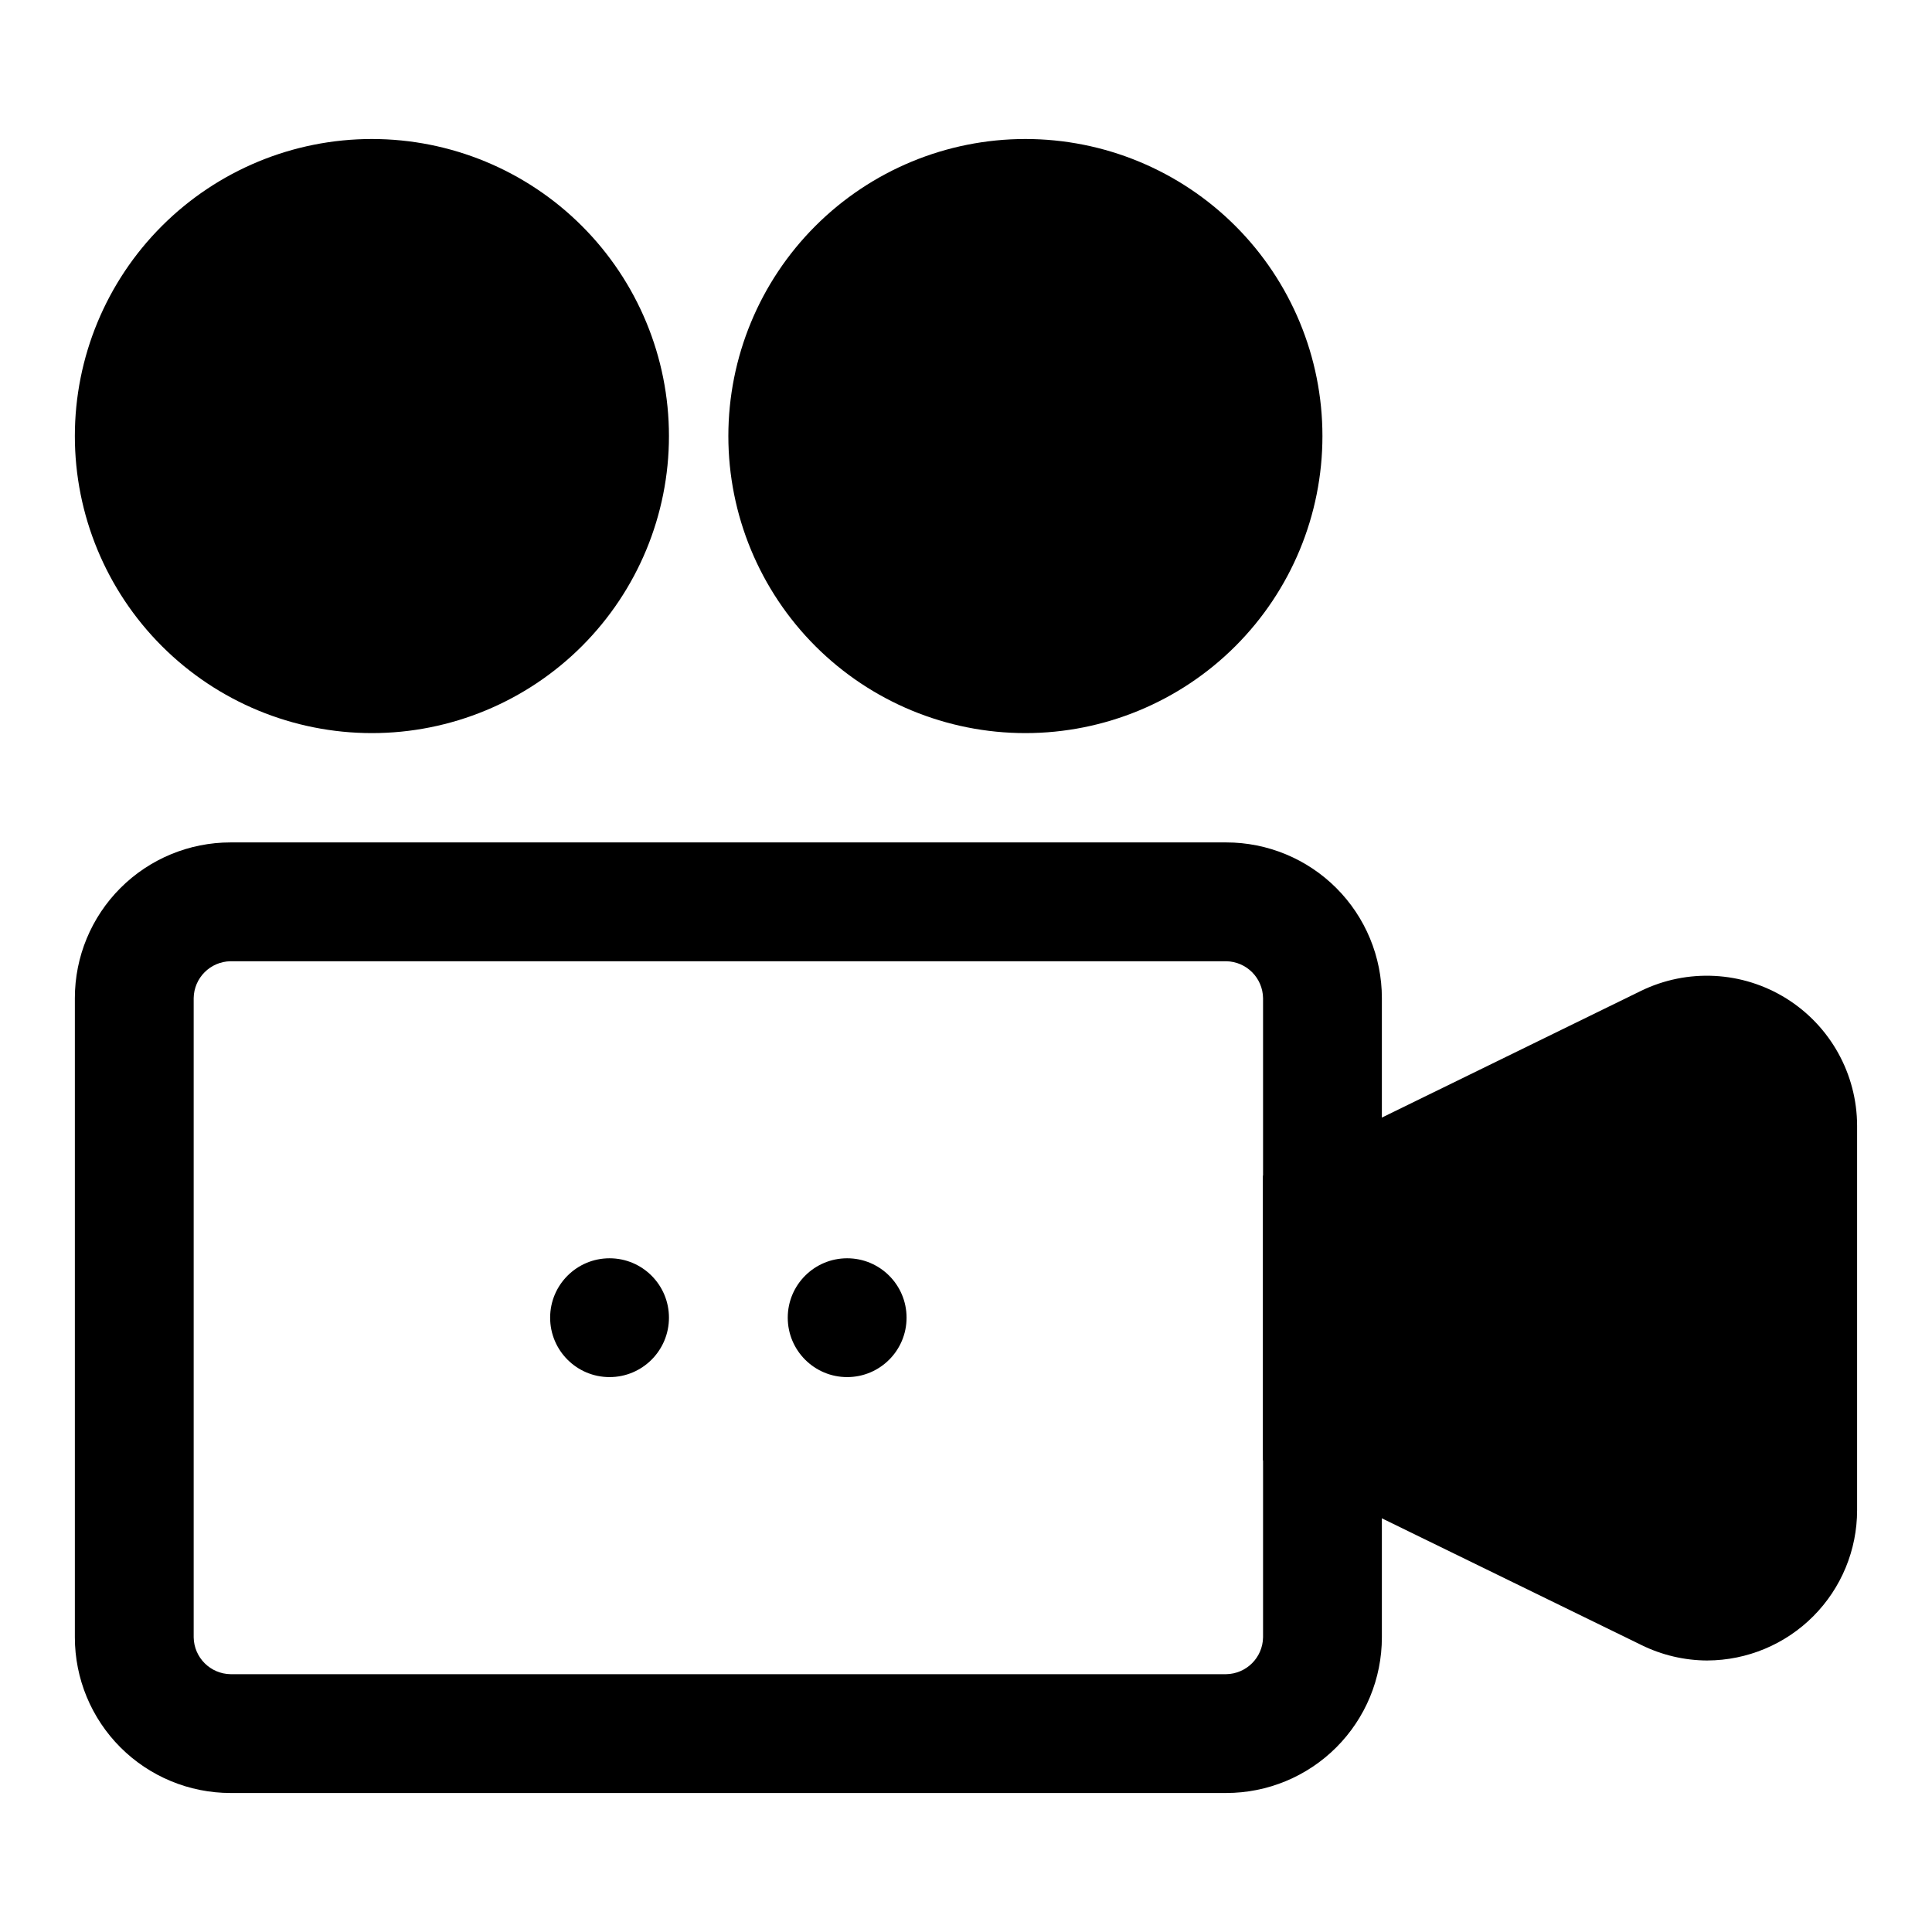
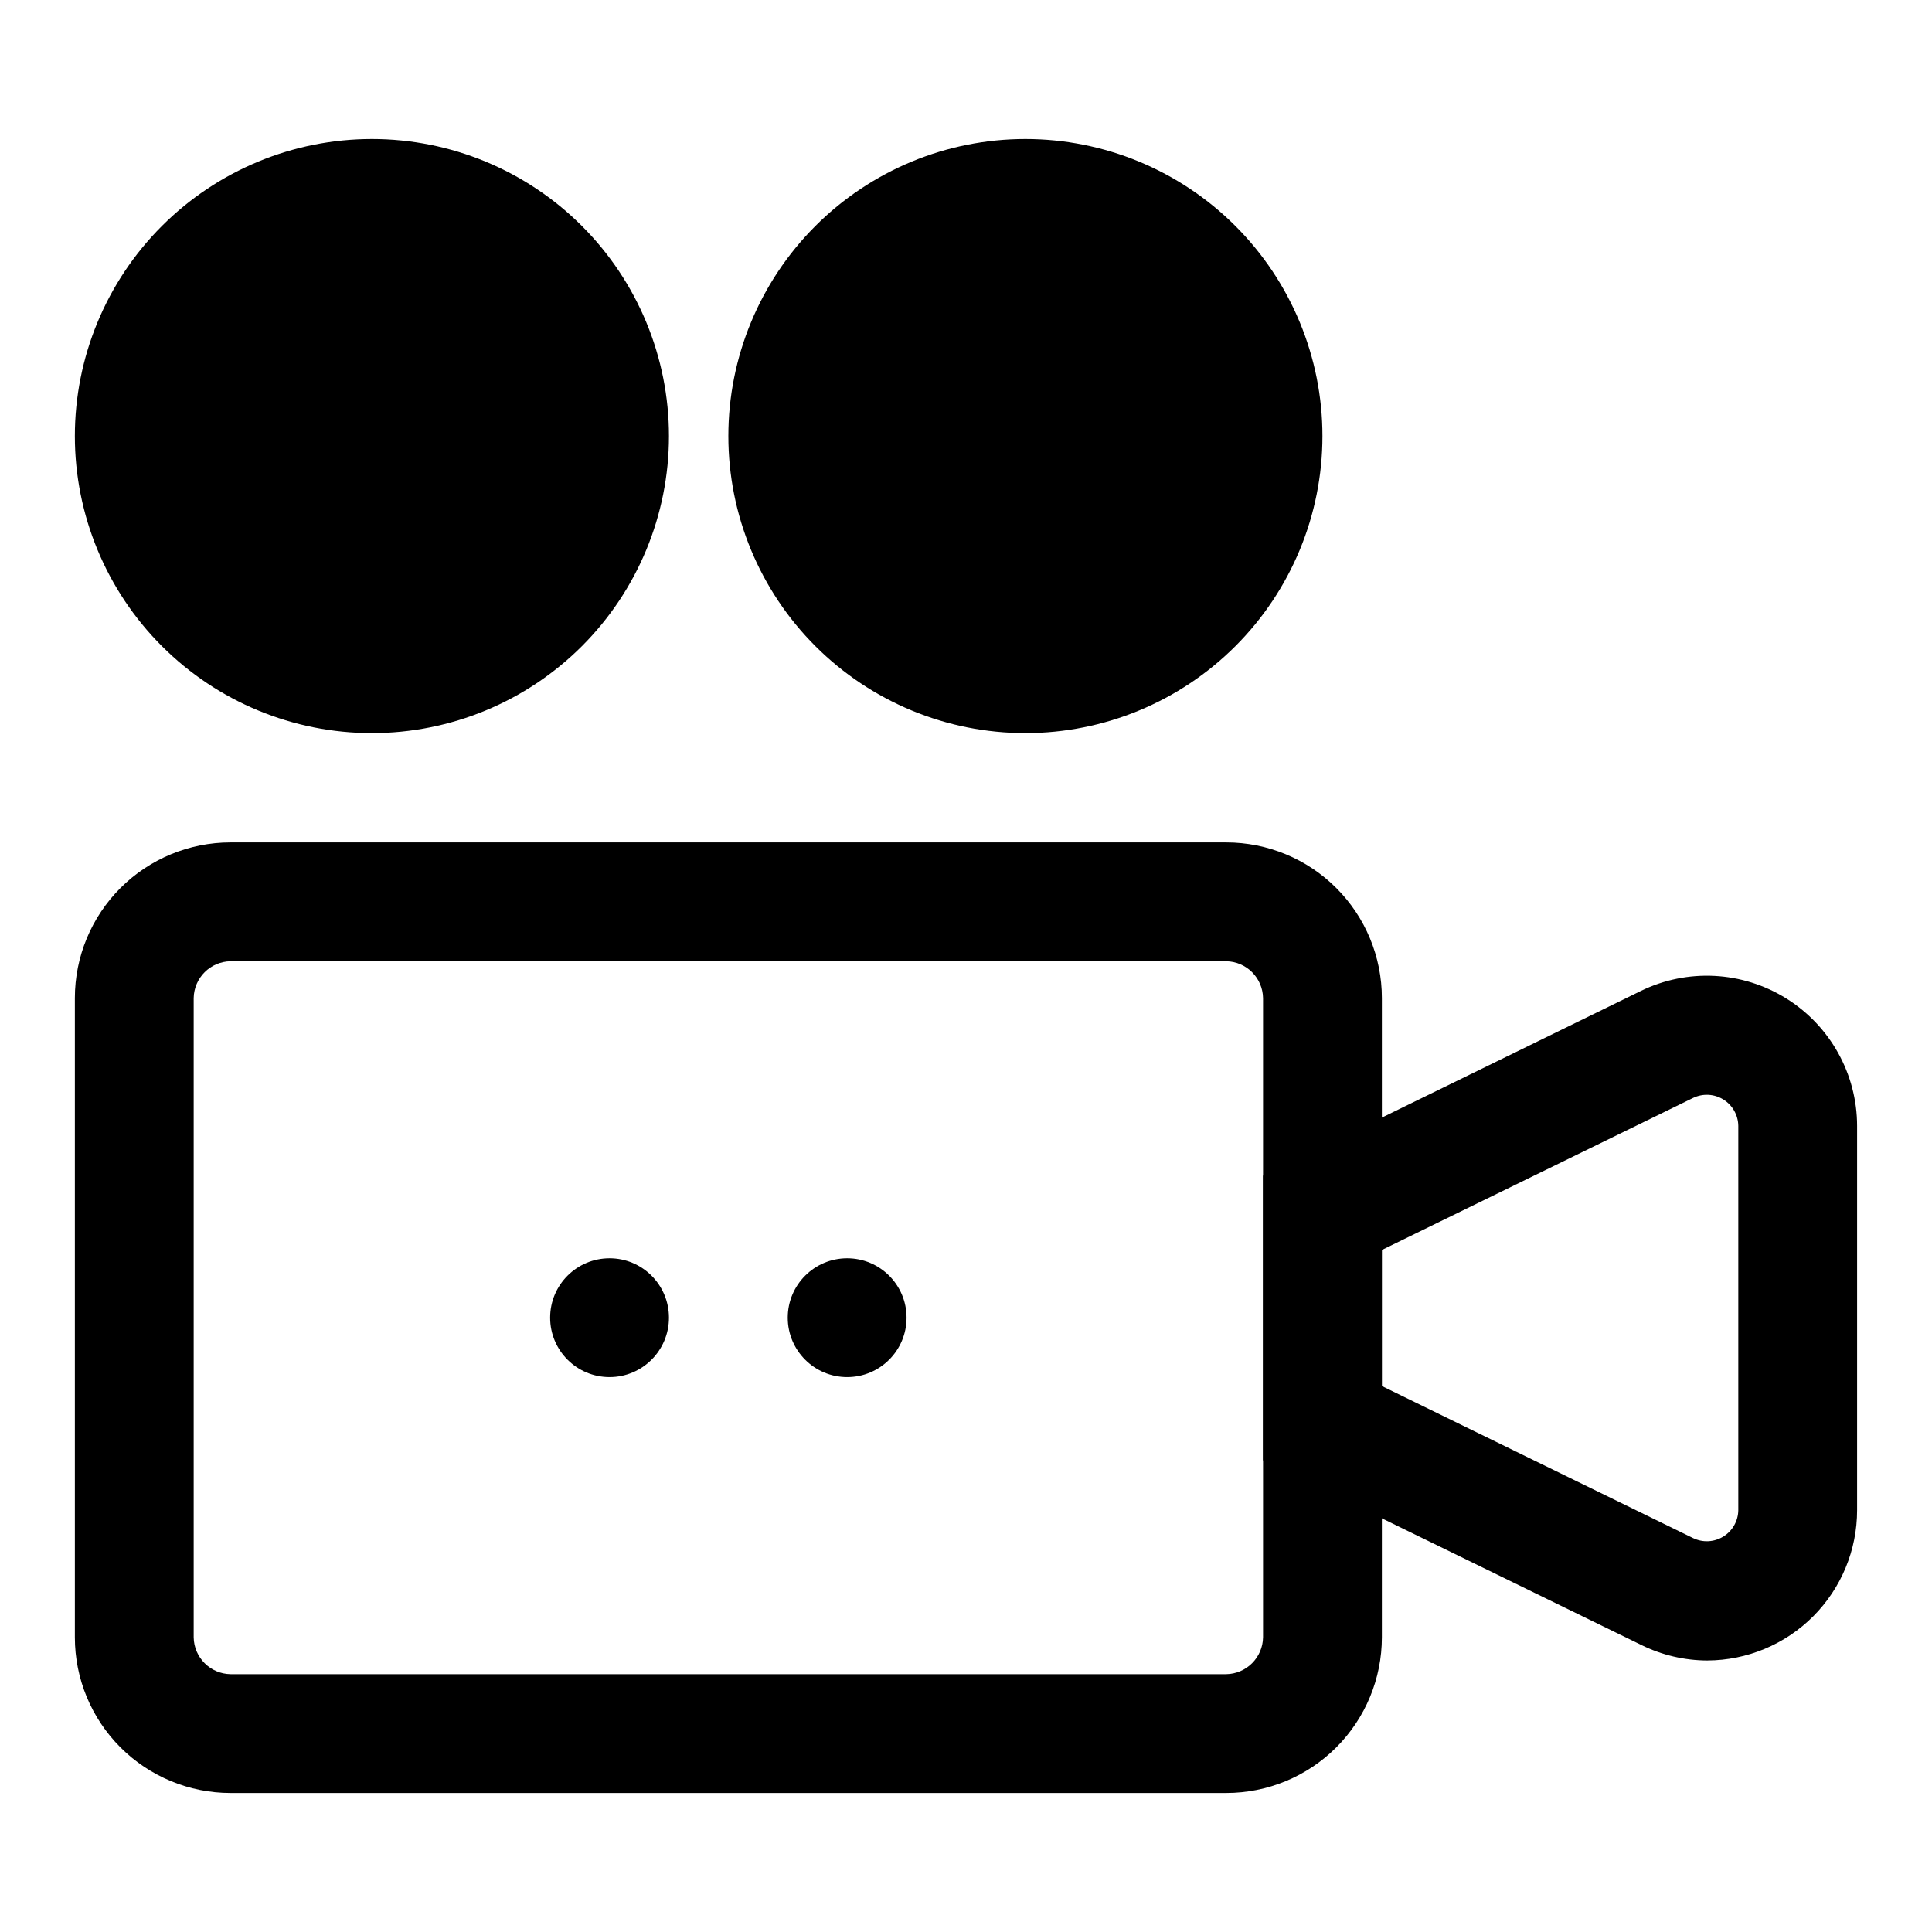
<svg xmlns="http://www.w3.org/2000/svg" fill="#000000" width="800px" height="800px" version="1.1" viewBox="144 144 512 512">
  <g>
    <path d="m468.96 619.16h-263.87c-10.938 0-21.43-4.348-29.168-12.082-7.734-7.734-12.082-18.227-12.082-29.168v-169.41c0-10.941 4.348-21.434 12.082-29.168 7.738-7.734 18.23-12.082 29.168-12.082h263.87c10.941 0 21.434 4.348 29.168 12.082s12.082 18.227 12.082 29.168v169.41c0 10.941-4.348 21.434-12.082 29.168s-18.227 12.082-29.168 12.082zm-263.87-220.42c-5.356 0.086-9.676 4.406-9.762 9.762v169.41c0.086 5.356 4.406 9.676 9.762 9.762h263.87c5.356-0.086 9.676-4.406 9.762-9.762v-169.41c-0.086-5.356-4.406-9.676-9.762-9.762z" />
    <path d="m596.48 584.05c-6.062-0.02-12.039-1.418-17.477-4.094l-100.29-48.965v-75.414l100.13-48.965c12.336-6.019 26.906-5.266 38.555 1.996 11.648 7.266 18.734 20.016 18.754 33.746v101.86c0 10.535-4.176 20.645-11.613 28.109-7.434 7.465-17.527 11.68-28.062 11.723zm-86.277-72.738 82.5 40.305c2.566 1.238 5.586 1.078 8.008-0.422 2.426-1.496 3.918-4.129 3.957-6.977v-101.86c-0.039-2.852-1.531-5.481-3.957-6.981-2.422-1.5-5.441-1.656-8.008-0.422l-82.5 40.305z" />
    <path d="m384.25 493.2c0 8.695-7.047 15.746-15.742 15.746-8.695 0-15.746-7.051-15.746-15.746s7.051-15.742 15.746-15.742c8.695 0 15.742 7.047 15.742 15.742" />
    <path d="m321.28 493.2c0 8.695-7.047 15.746-15.742 15.746-8.695 0-15.746-7.051-15.746-15.746s7.051-15.742 15.746-15.742c8.695 0 15.742 7.047 15.742 15.742" />
    <path d="m242.56 338.28c-20.879 0-40.902-8.293-55.664-23.055-14.762-14.766-23.059-34.785-23.059-55.664s8.297-40.902 23.059-55.664c14.762-14.762 34.785-23.059 55.664-23.059s40.898 8.297 55.664 23.059c14.762 14.762 23.055 34.785 23.055 55.664s-8.293 40.898-23.055 55.664c-14.766 14.762-34.785 23.055-55.664 23.055zm0-125.95c-12.527 0-24.539 4.977-33.398 13.836-8.859 8.855-13.836 20.871-13.836 33.398s4.977 24.539 13.836 33.398c8.859 8.855 20.871 13.832 33.398 13.832s24.539-4.977 33.398-13.832c8.855-8.859 13.832-20.871 13.832-33.398s-4.977-24.543-13.832-33.398c-8.859-8.859-20.871-13.836-33.398-13.836z" />
    <path d="m415.74 338.28c-20.879 0-40.898-8.293-55.664-23.055-14.762-14.766-23.055-34.785-23.055-55.664s8.293-40.902 23.055-55.664c14.766-14.762 34.785-23.059 55.664-23.059 20.879 0 40.902 8.297 55.664 23.059 14.762 14.762 23.055 34.785 23.055 55.664s-8.293 40.898-23.055 55.664c-14.762 14.762-34.785 23.055-55.664 23.055zm0-125.95c-12.527 0-24.539 4.977-33.398 13.836-8.855 8.855-13.832 20.871-13.832 33.398s4.977 24.539 13.832 33.398c8.859 8.855 20.871 13.832 33.398 13.832 12.527 0 24.539-4.977 33.398-13.832 8.859-8.859 13.836-20.871 13.836-33.398s-4.977-24.543-13.836-33.398c-8.859-8.859-20.871-13.836-33.398-13.836z" />
-     <path d="m620.41 442.35v101.86c-0.027 8.289-4.316 15.98-11.355 20.359-7.035 4.383-15.828 4.84-23.281 1.211l-91.316-44.715v-55.734l91.316-44.715v0.004c7.477-3.644 16.305-3.172 23.352 1.25 7.043 4.418 11.312 12.16 11.285 20.477z" />
    <path d="m305.54 259.56c0 34.781-28.195 62.977-62.977 62.977s-62.977-28.195-62.977-62.977 28.195-62.977 62.977-62.977 62.977 28.195 62.977 62.977" />
    <path d="m478.72 259.56c0 34.781-28.195 62.977-62.977 62.977s-62.977-28.195-62.977-62.977 28.195-62.977 62.977-62.977 62.977 28.195 62.977 62.977" />
  </g>
</svg>